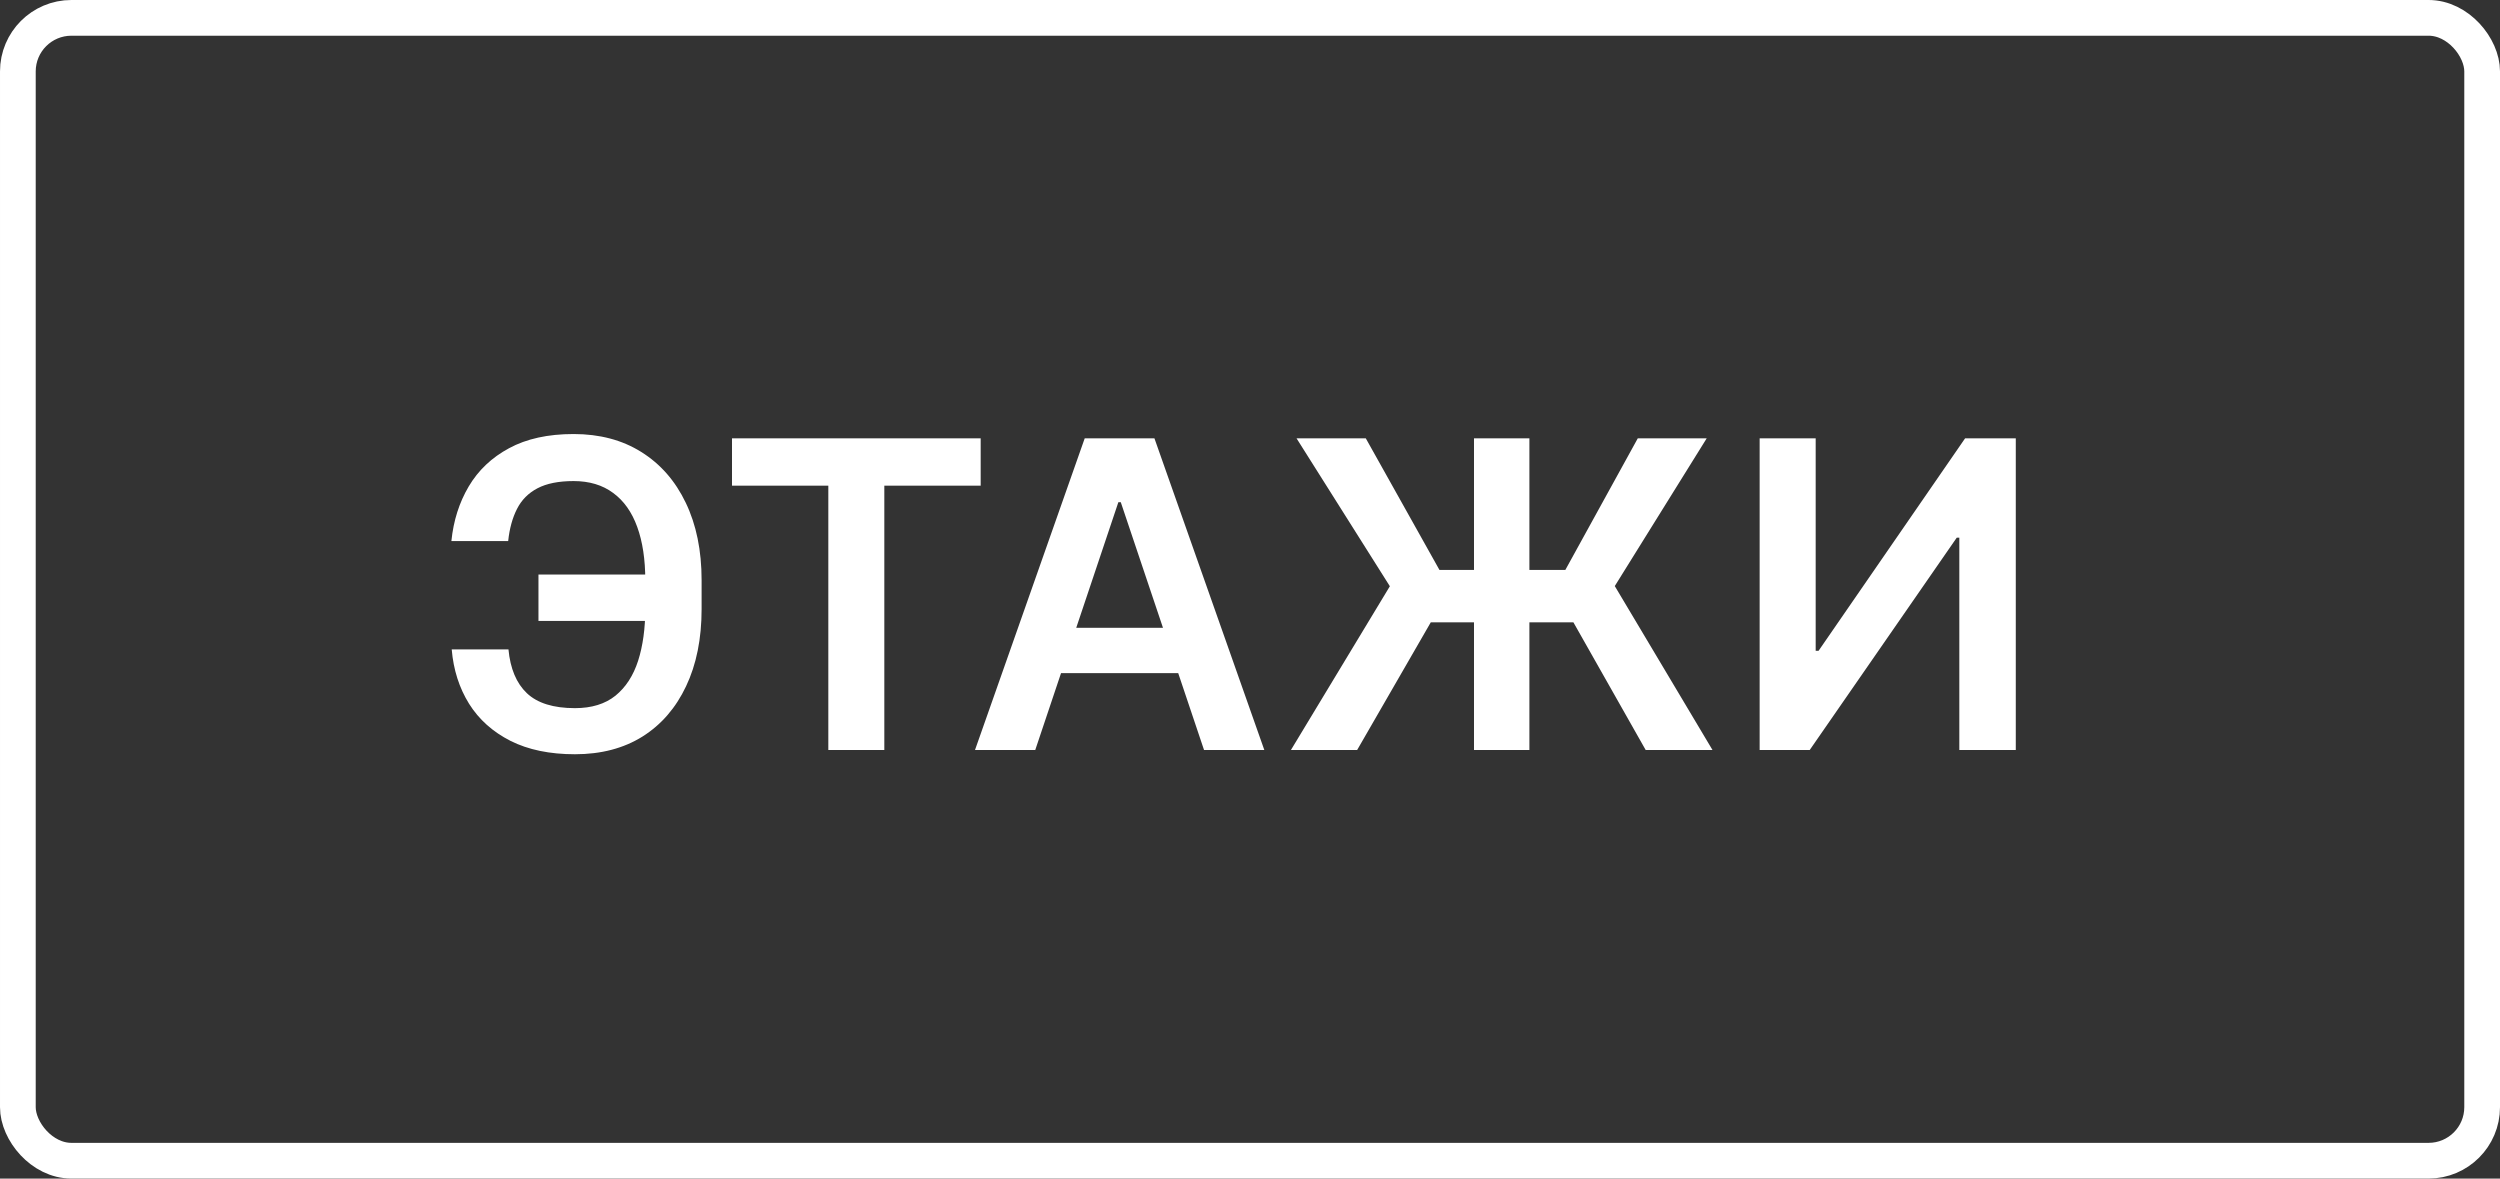
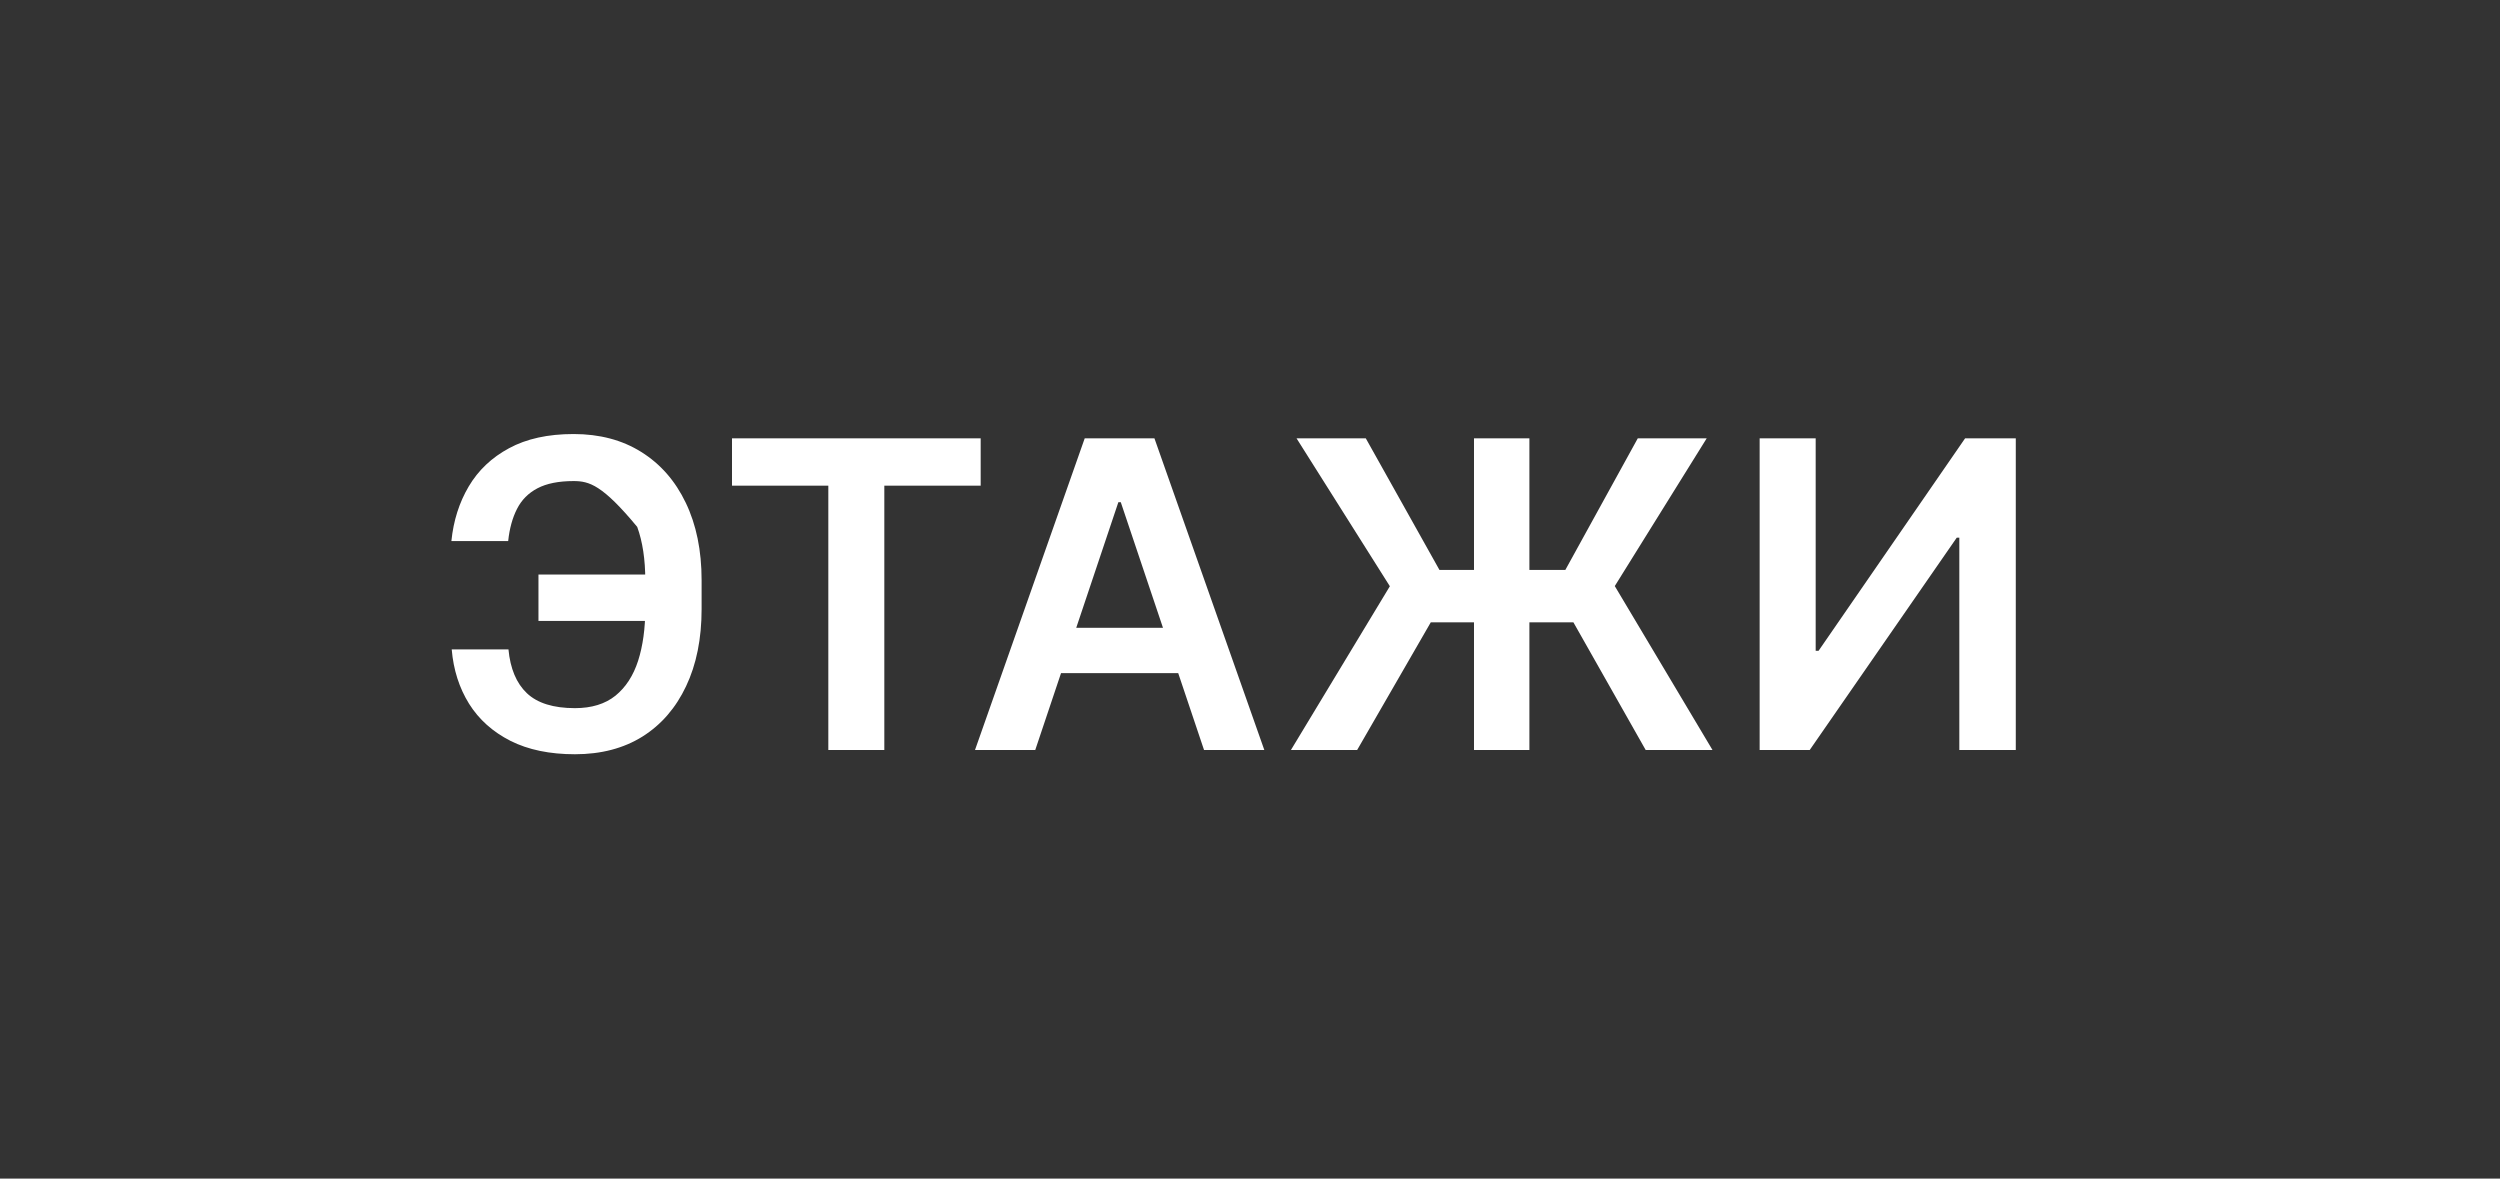
<svg xmlns="http://www.w3.org/2000/svg" width="70" height="33" viewBox="0 0 70 33" fill="none">
  <rect x="0" y="0" width="70" height="33" fill="#333333" stroke="none" />
-   <rect x="0.5" y="0.5" width="69" height="32" rx="1.5" stroke="white" />
-   <path d="M18.78 16.087V17.386H15.077V16.087H18.78ZM12.648 18.183H14.237C14.288 18.723 14.46 19.132 14.753 19.41C15.048 19.689 15.497 19.828 16.099 19.828C16.565 19.828 16.943 19.712 17.233 19.479C17.523 19.243 17.734 18.916 17.868 18.499C18.001 18.081 18.068 17.595 18.068 17.041V16.249C18.068 15.666 17.993 15.168 17.842 14.753C17.692 14.338 17.467 14.021 17.169 13.803C16.871 13.581 16.501 13.47 16.061 13.47C15.643 13.47 15.307 13.537 15.051 13.671C14.796 13.804 14.604 13.997 14.476 14.25C14.348 14.5 14.266 14.8 14.229 15.149H12.639C12.696 14.581 12.858 14.071 13.125 13.619C13.392 13.168 13.768 12.811 14.254 12.55C14.74 12.286 15.342 12.153 16.061 12.153C16.791 12.153 17.423 12.321 17.957 12.656C18.494 12.992 18.909 13.466 19.202 14.079C19.497 14.693 19.645 15.415 19.645 16.244V17.054C19.645 17.884 19.5 18.604 19.21 19.215C18.923 19.822 18.516 20.293 17.987 20.625C17.459 20.954 16.829 21.119 16.099 21.119C15.392 21.119 14.79 20.994 14.293 20.744C13.796 20.491 13.409 20.145 13.133 19.704C12.858 19.261 12.696 18.754 12.648 18.183ZM20.496 13.598V12.273H27.459V13.598H24.761V21H23.193V13.598H20.496ZM28.987 21H27.3L30.372 12.273H32.324L35.401 21H33.713L31.382 14.062H31.314L28.987 21ZM29.043 17.578H33.645V18.848H29.043V17.578ZM42.823 12.273V21H41.272V12.273H42.823ZM36.146 21L38.916 16.415L36.303 12.273H38.242L40.305 15.959H43.829L45.858 12.273H47.788L45.214 16.41L47.95 21H46.079L44.055 17.425H40.062L38 21H36.146ZM49.27 12.273H50.839V18.222H50.92L55.023 12.273H56.442V21H54.861V15.055H54.789L50.672 21H49.27V12.273Z" fill="white" />
+   <path d="M18.78 16.087V17.386H15.077V16.087H18.78ZM12.648 18.183H14.237C14.288 18.723 14.46 19.132 14.753 19.41C15.048 19.689 15.497 19.828 16.099 19.828C16.565 19.828 16.943 19.712 17.233 19.479C17.523 19.243 17.734 18.916 17.868 18.499C18.001 18.081 18.068 17.595 18.068 17.041V16.249C18.068 15.666 17.993 15.168 17.842 14.753C16.871 13.581 16.501 13.47 16.061 13.47C15.643 13.47 15.307 13.537 15.051 13.671C14.796 13.804 14.604 13.997 14.476 14.25C14.348 14.5 14.266 14.8 14.229 15.149H12.639C12.696 14.581 12.858 14.071 13.125 13.619C13.392 13.168 13.768 12.811 14.254 12.55C14.74 12.286 15.342 12.153 16.061 12.153C16.791 12.153 17.423 12.321 17.957 12.656C18.494 12.992 18.909 13.466 19.202 14.079C19.497 14.693 19.645 15.415 19.645 16.244V17.054C19.645 17.884 19.5 18.604 19.21 19.215C18.923 19.822 18.516 20.293 17.987 20.625C17.459 20.954 16.829 21.119 16.099 21.119C15.392 21.119 14.79 20.994 14.293 20.744C13.796 20.491 13.409 20.145 13.133 19.704C12.858 19.261 12.696 18.754 12.648 18.183ZM20.496 13.598V12.273H27.459V13.598H24.761V21H23.193V13.598H20.496ZM28.987 21H27.3L30.372 12.273H32.324L35.401 21H33.713L31.382 14.062H31.314L28.987 21ZM29.043 17.578H33.645V18.848H29.043V17.578ZM42.823 12.273V21H41.272V12.273H42.823ZM36.146 21L38.916 16.415L36.303 12.273H38.242L40.305 15.959H43.829L45.858 12.273H47.788L45.214 16.41L47.95 21H46.079L44.055 17.425H40.062L38 21H36.146ZM49.27 12.273H50.839V18.222H50.92L55.023 12.273H56.442V21H54.861V15.055H54.789L50.672 21H49.27V12.273Z" fill="white" />
</svg>